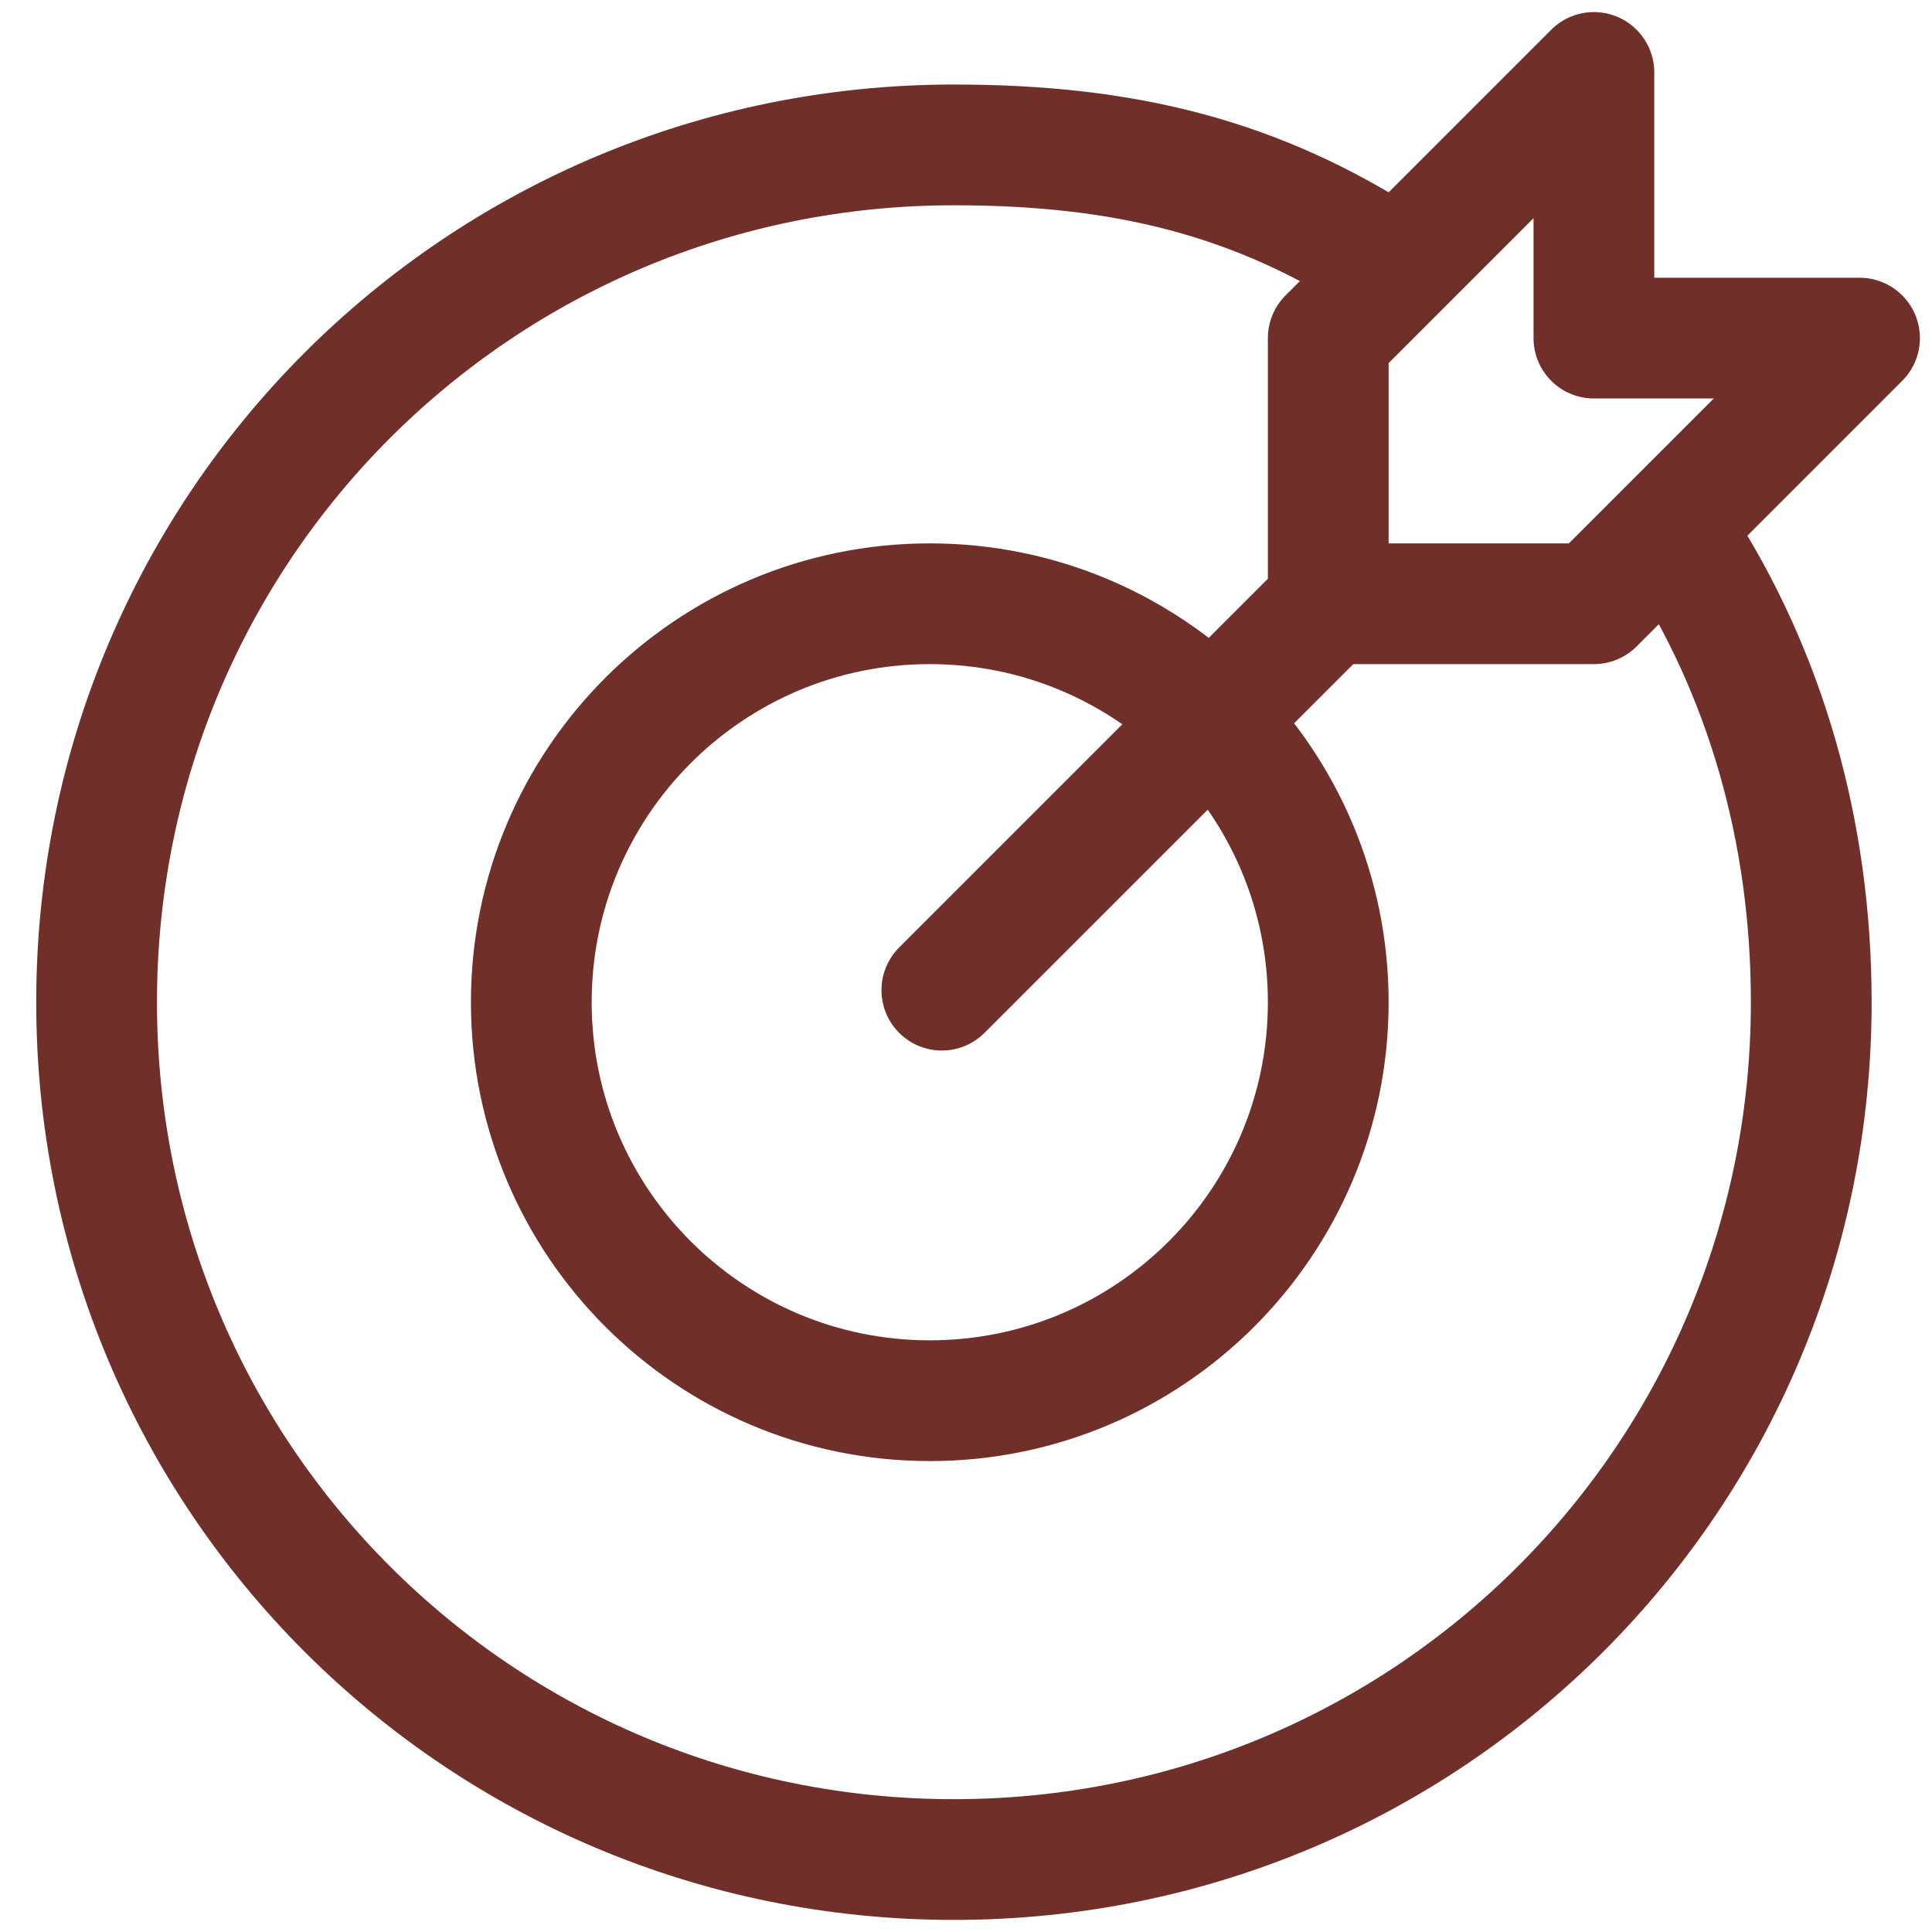
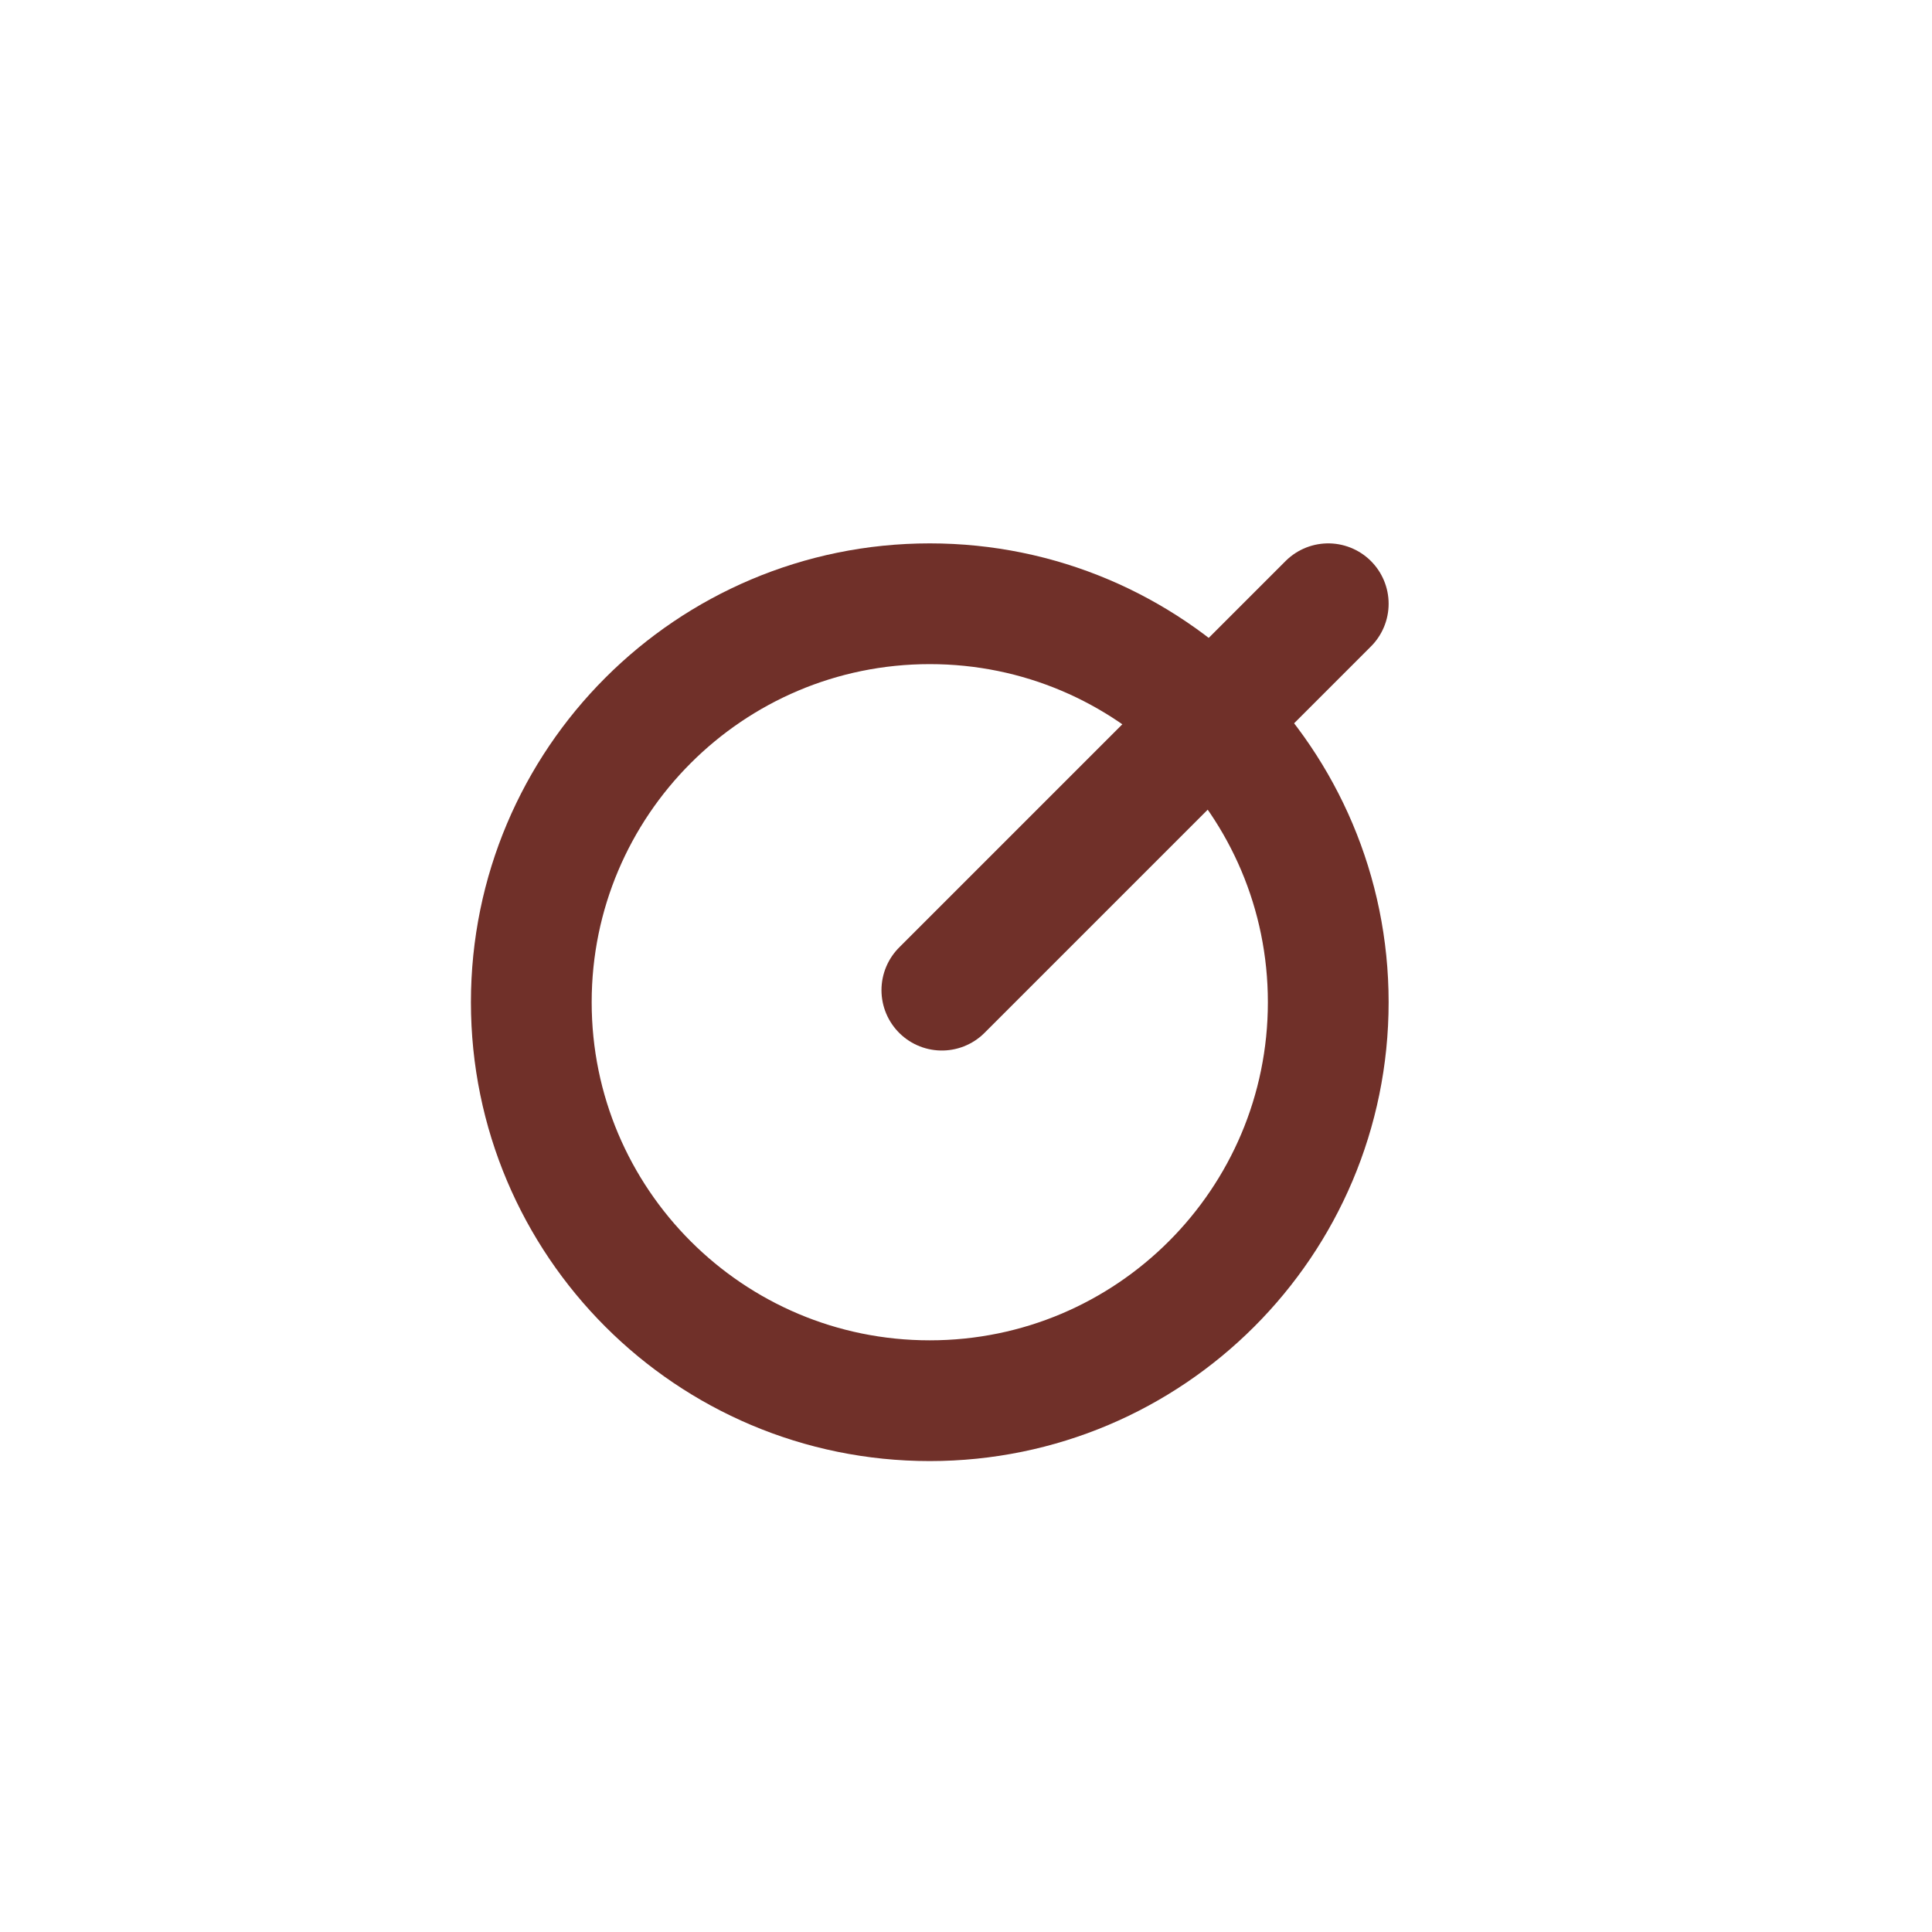
<svg xmlns="http://www.w3.org/2000/svg" width="40" height="40" viewBox="0 0 40 40" fill="none">
  <g clip-path="url(#clip0_58_10)">
    <path d="M19.5 20.5L27.5 12.5" stroke="#703029" stroke-width="2.5" stroke-miterlimit="10" stroke-linecap="round" stroke-linejoin="round" />
-     <path d="M38.5 7H33V1.5L27.5 7V12.5H33L38.5 7Z" stroke="#703029" stroke-width="2.5" stroke-miterlimit="10" stroke-linecap="round" stroke-linejoin="round" />
    <path d="M19.25 29C23.806 29 27.5 25.306 27.5 20.75C27.5 16.194 23.806 12.5 19.25 12.5C14.694 12.5 11 16.194 11 20.75C11 25.306 14.694 29 19.25 29Z" stroke="#703029" stroke-width="2.5" stroke-miterlimit="10" stroke-linecap="round" stroke-linejoin="round" />
-     <path d="M34.769 11.192C36.544 13.923 37.5 17.2 37.5 20.75C37.5 30.581 29.581 38.5 19.75 38.5C9.919 38.5 2 30.581 2 20.75C2 10.919 9.919 3 19.75 3C23.3 3 26.031 3.683 28.762 5.458" stroke="#703029" stroke-width="2.5" stroke-miterlimit="10" stroke-linecap="round" stroke-linejoin="round" />
  </g>
  <defs>
    <clipPath id="clip0_58_10">
      <rect width="40" height="40" fill="white" />
    </clipPath>
  </defs>
</svg>